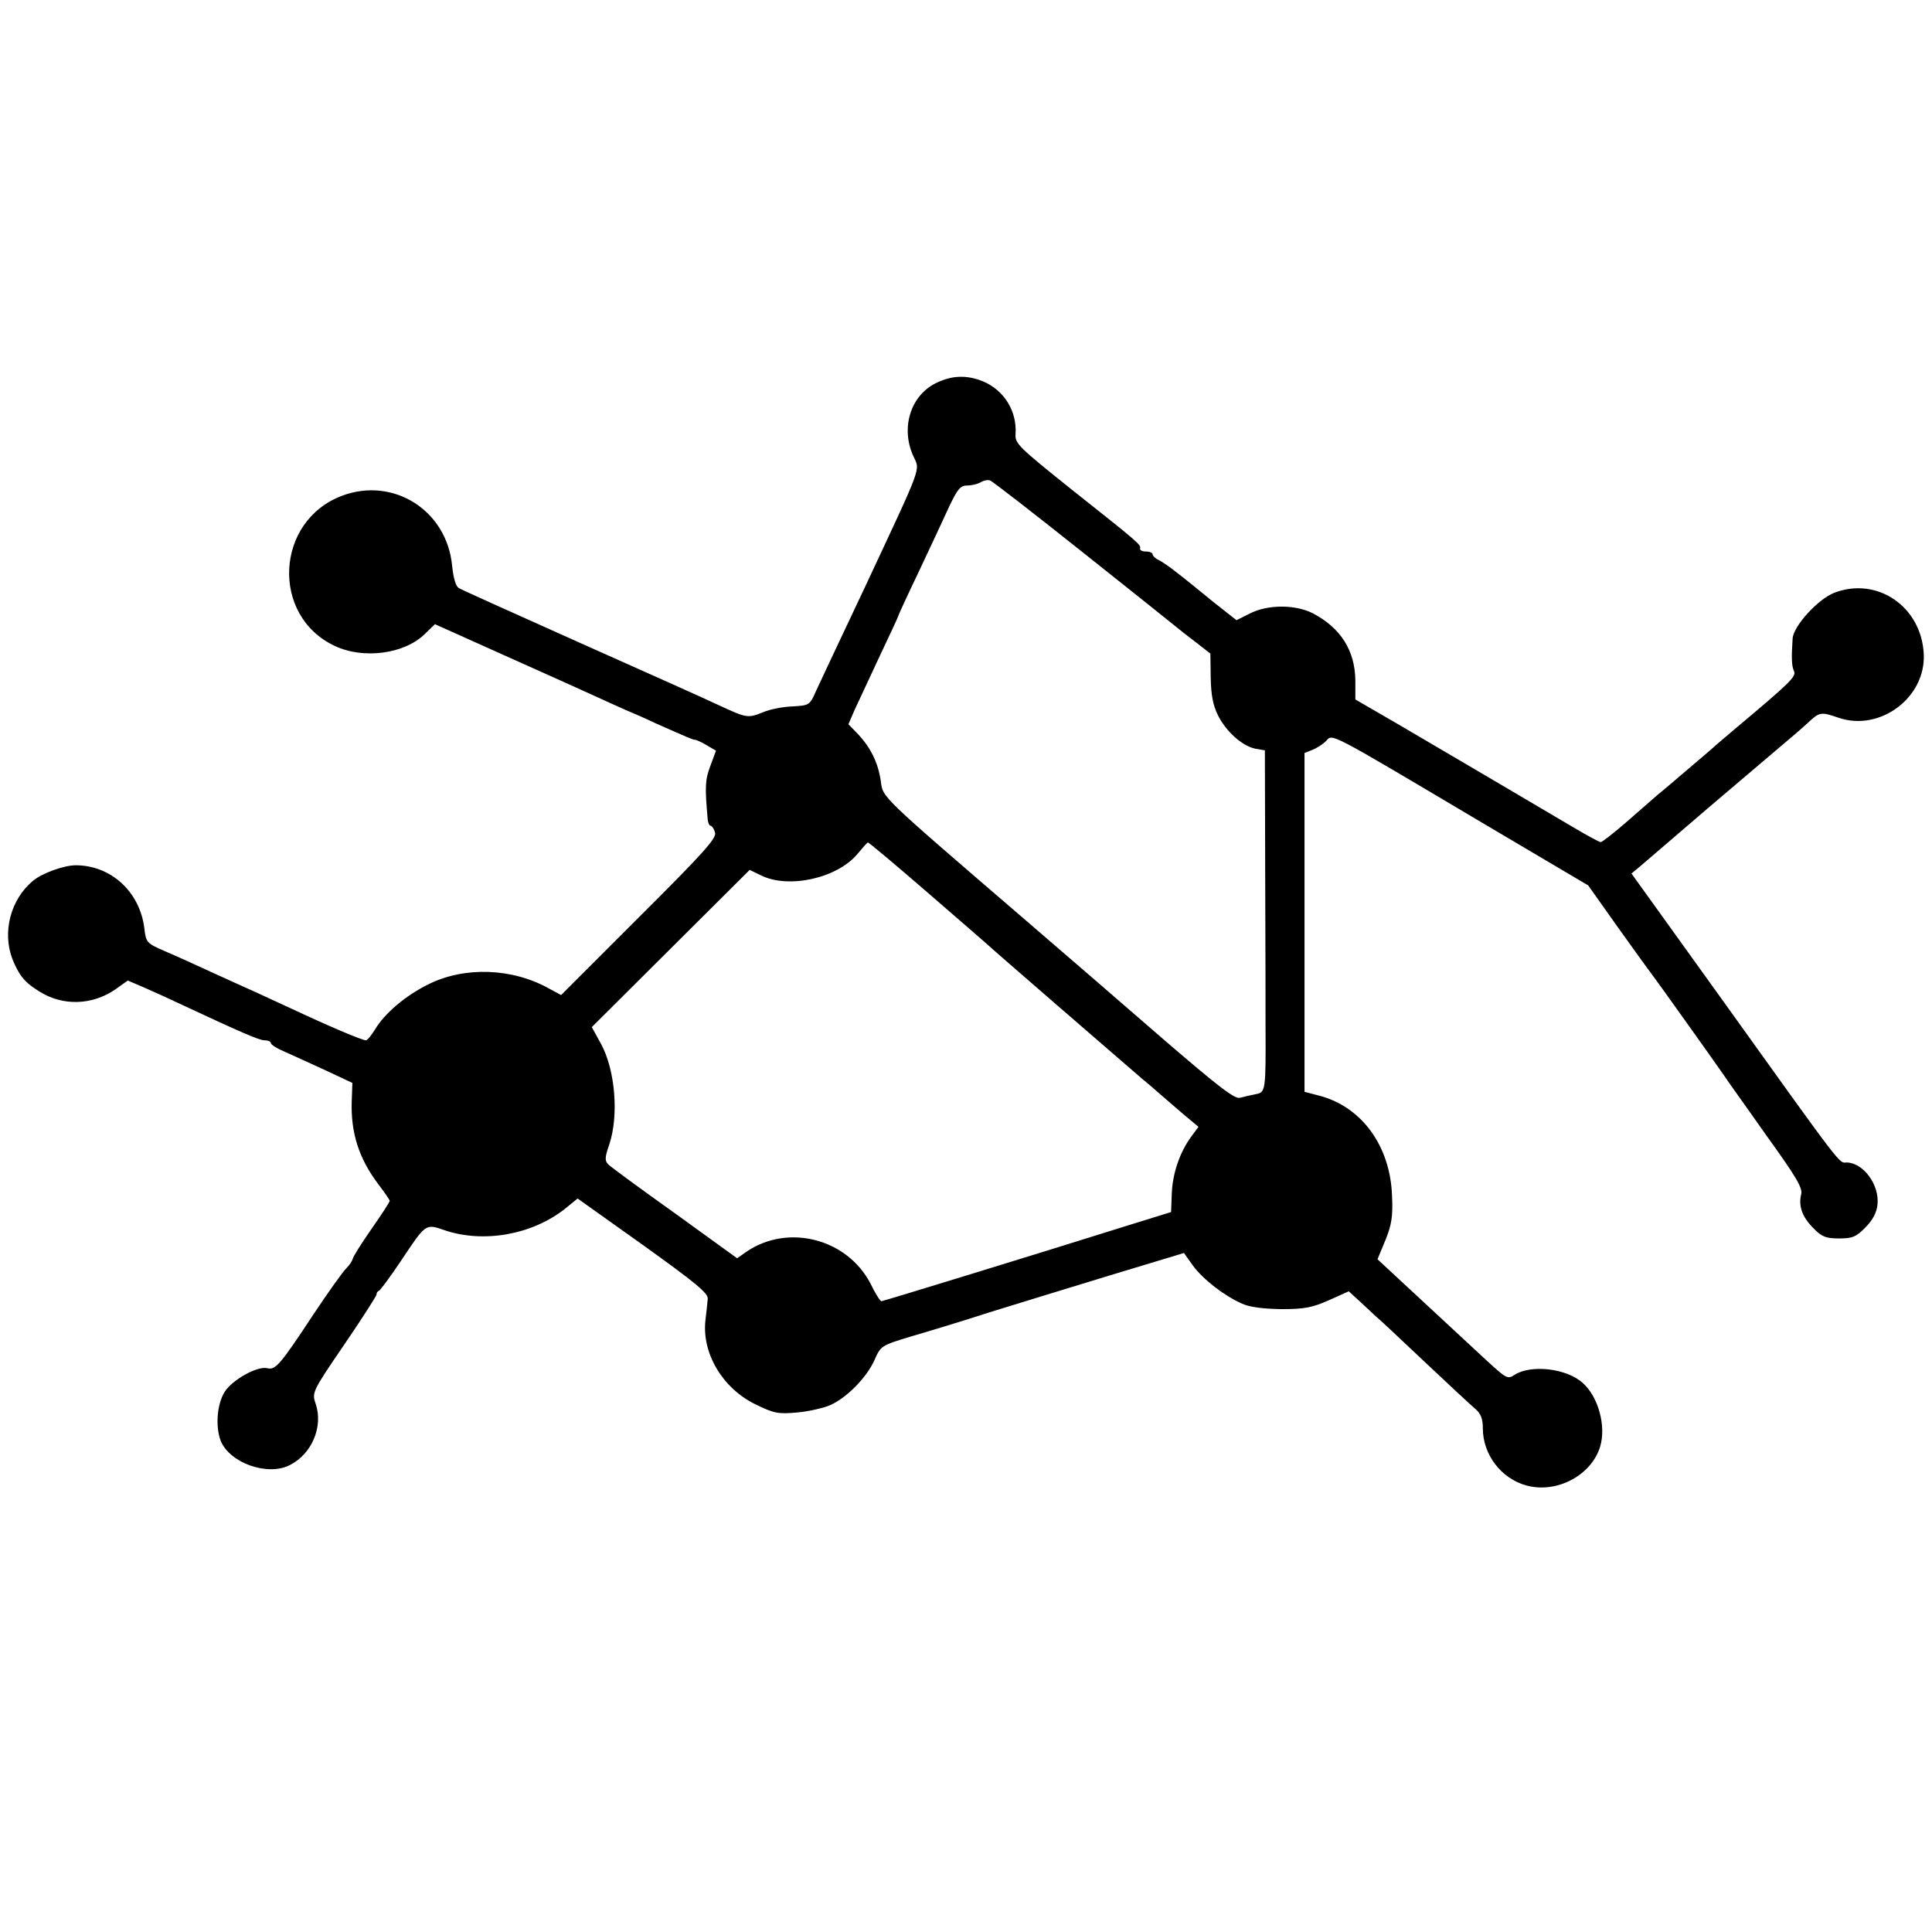
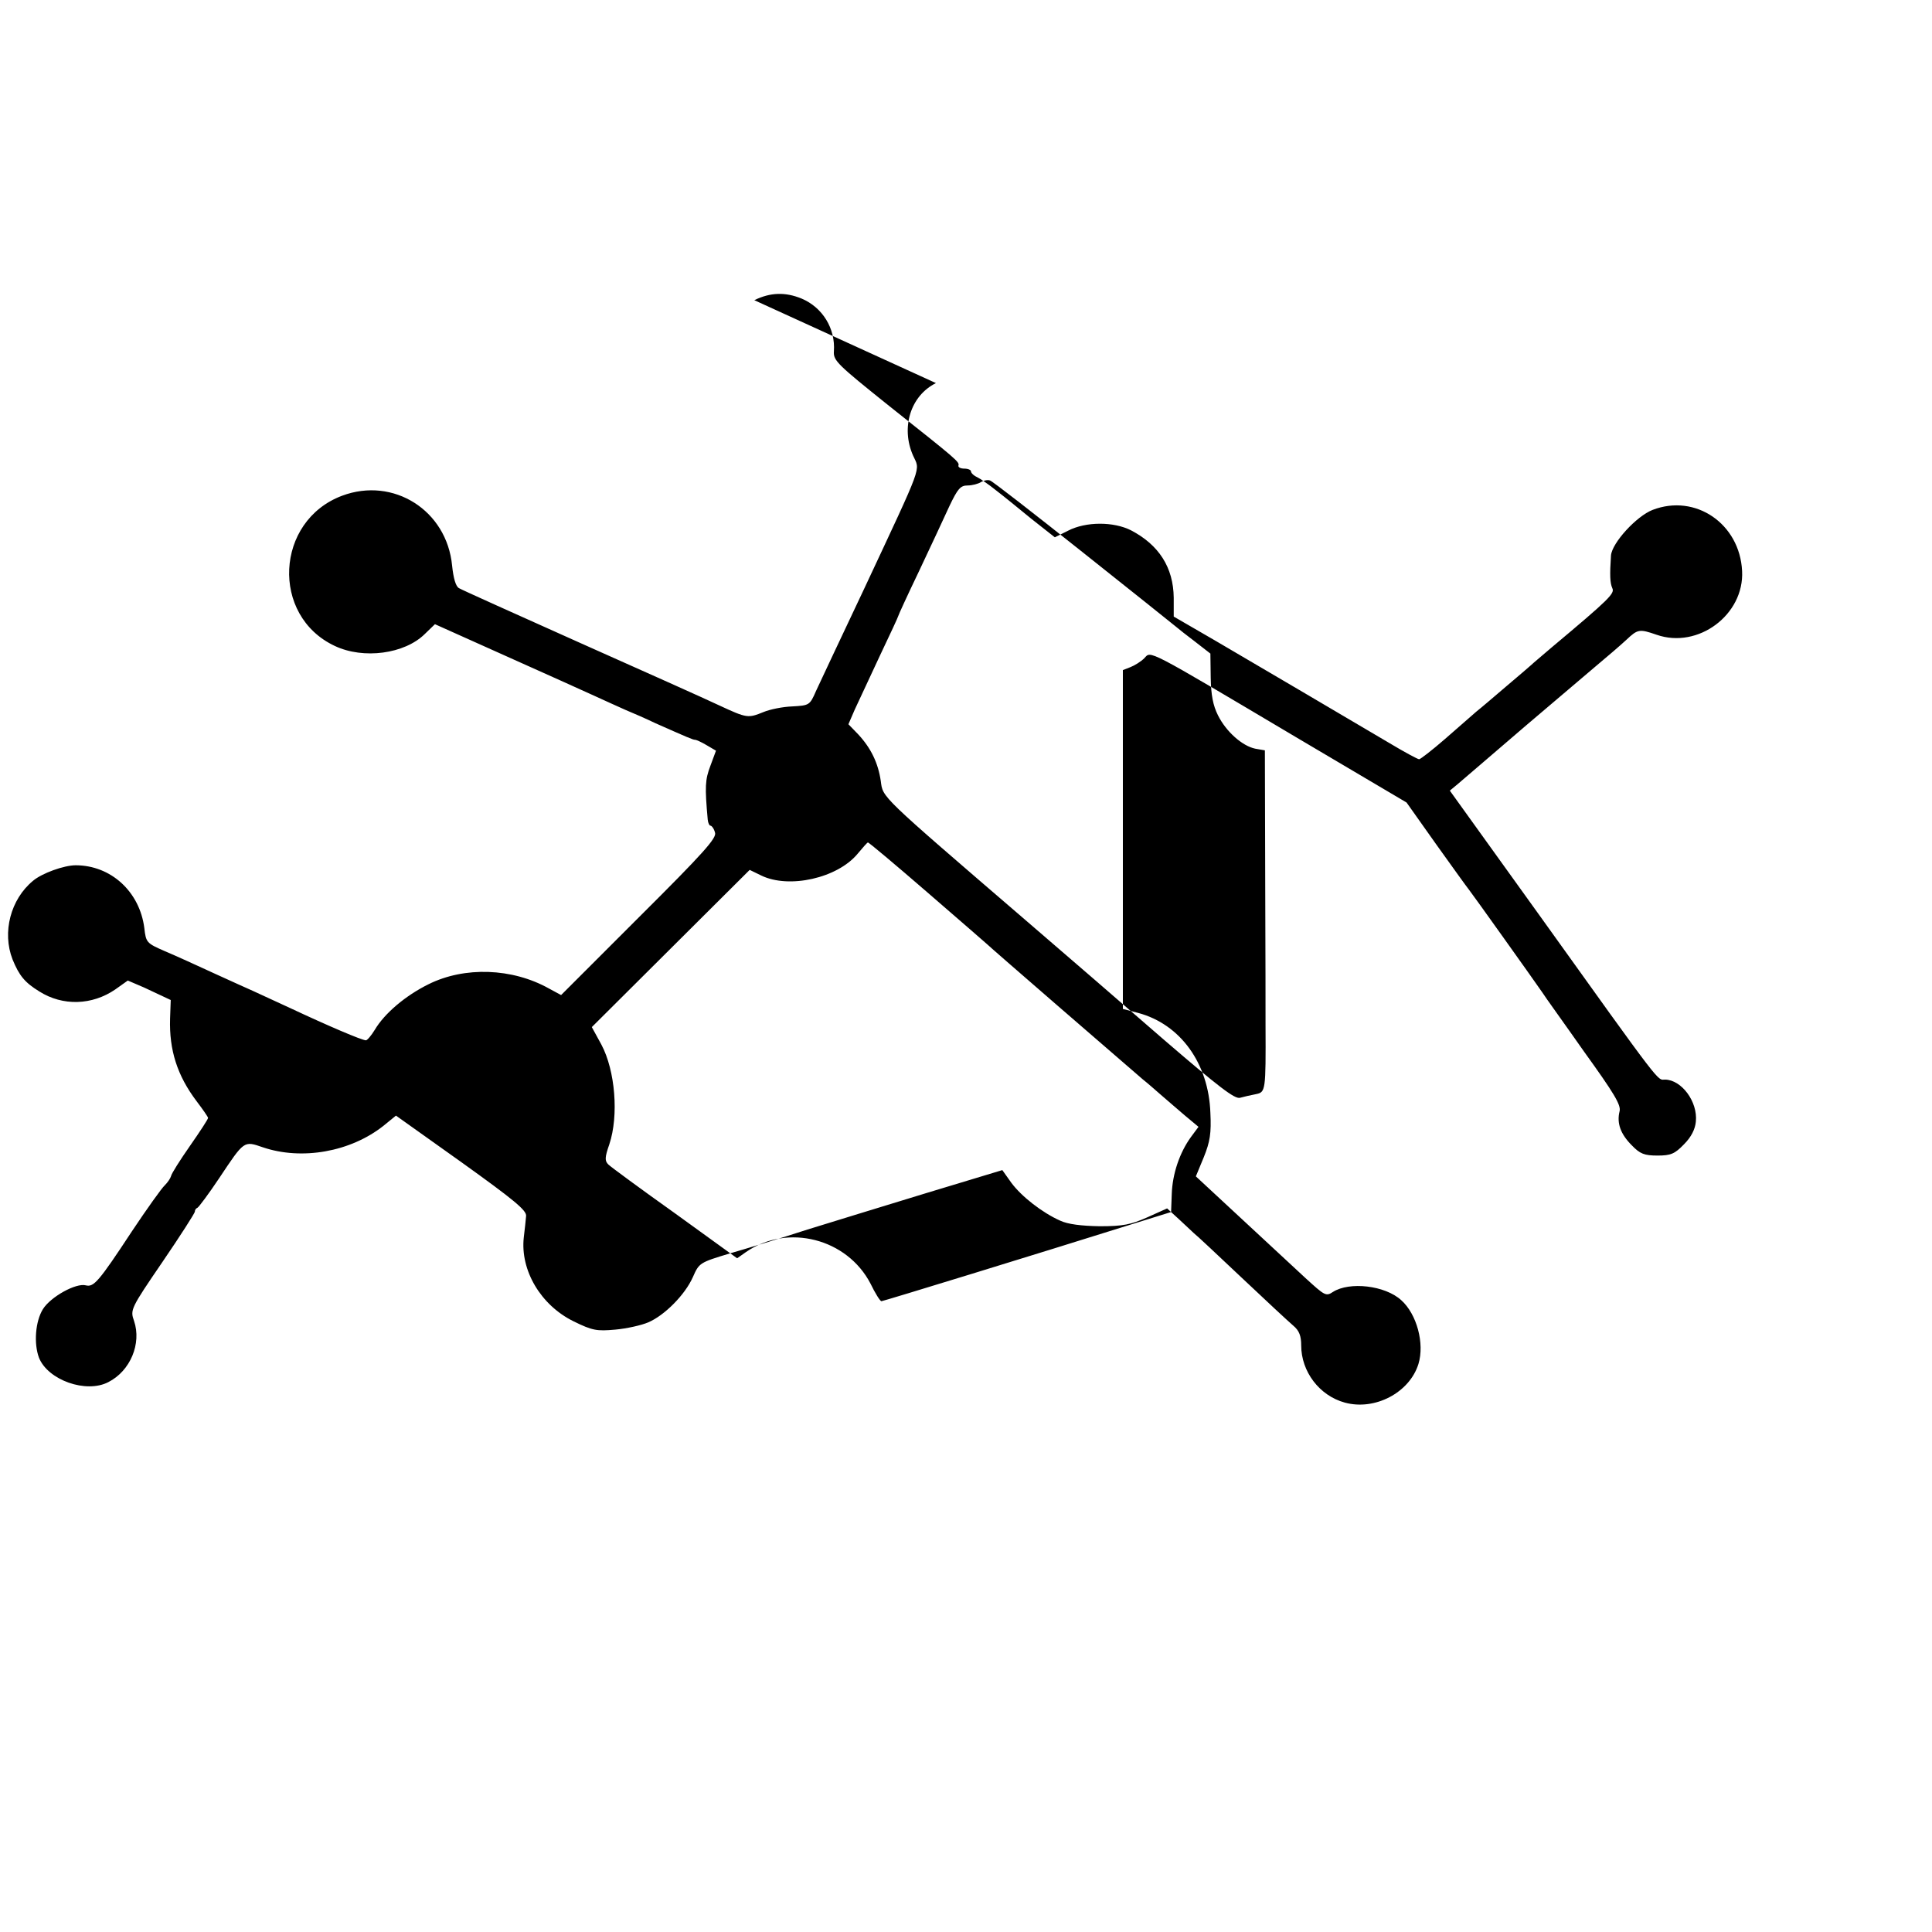
<svg xmlns="http://www.w3.org/2000/svg" version="1.0" width="585pt" height="585pt" viewBox="0 0 585 585" preserveAspectRatio="xMidYMid meet">
  <g transform="translate(0,585) scale(0.1,-0.1)" fill="#000000" stroke="none">
-     <path d="M2834 4690 c-77 -38 -107 -135 -69 -220 21 -47 33 -15 -148 -402 -69 -146 -135 -286 -146 -310 -19 -44 -21 -44 -72 -47 -29 -1 -68 -9 -87 -17 -47 -19 -50 -19 -134 20 -40 19 -230 104 -423 190 -192 86 -357 160 -365 165 -10 5 -17 30 -21 68 -16 168 -178 270 -333 212 -203 -76 -217 -364 -22 -455 87 -41 211 -24 272 36 l31 30 214 -96 c118 -53 239 -107 269 -121 30 -14 73 -33 95 -43 22 -9 63 -27 90 -40 95 -42 115 -51 120 -50 3 0 19 -7 34 -16 l29 -17 -17 -46 c-16 -42 -17 -63 -8 -163 1 -10 5 -18 8 -18 4 0 11 -9 14 -21 6 -16 -34 -61 -230 -256 l-236 -236 -37 20 c-111 62 -255 67 -364 13 -71 -35 -134 -89 -163 -138 -11 -18 -23 -32 -27 -32 -12 0 -115 44 -228 97 -52 24 -104 48 -115 53 -11 5 -63 28 -115 52 -52 24 -120 55 -151 68 -55 24 -57 26 -62 70 -14 110 -101 190 -208 190 -35 0 -102 -24 -129 -47 -68 -56 -94 -156 -62 -238 20 -49 37 -70 81 -97 71 -45 160 -42 230 6 l38 27 49 -21 c27 -12 72 -32 99 -45 197 -92 250 -115 266 -115 11 0 19 -4 19 -8 0 -5 19 -17 43 -27 23 -10 79 -36 123 -56 l81 -38 -2 -56 c-3 -96 22 -173 80 -250 19 -25 35 -48 35 -51 0 -4 -25 -42 -55 -85 -30 -43 -56 -84 -57 -91 -2 -7 -10 -19 -19 -28 -9 -8 -54 -71 -100 -140 -100 -152 -115 -169 -139 -163 -30 8 -107 -35 -130 -72 -23 -37 -28 -104 -12 -147 27 -68 143 -109 210 -74 67 34 101 117 78 185 -12 34 -11 37 86 179 54 79 98 148 98 152 0 5 3 10 8 12 4 2 34 42 66 90 76 114 74 113 132 93 118 -40 265 -14 365 65 l38 31 198 -141 c159 -114 198 -146 196 -163 -1 -12 -4 -41 -7 -65 -11 -99 51 -205 151 -254 57 -28 70 -30 126 -25 34 3 79 13 100 22 49 21 111 83 135 137 19 43 20 44 113 72 52 15 157 47 234 72 77 24 241 74 365 112 l225 68 27 -38 c31 -42 94 -91 148 -115 23 -11 64 -16 120 -17 71 0 94 5 144 27 l60 27 35 -32 c19 -18 40 -37 46 -43 7 -5 72 -66 145 -135 73 -69 143 -134 156 -145 18 -15 24 -31 24 -60 0 -79 55 -152 132 -173 91 -25 196 30 223 117 19 62 -5 151 -52 193 -49 45 -157 57 -207 25 -21 -14 -25 -11 -83 42 -56 52 -239 222 -304 282 l-28 26 24 58 c19 47 23 73 20 134 -5 150 -91 269 -219 303 l-46 12 0 513 0 513 23 9 c13 5 32 17 42 27 21 22 -1 34 459 -239 l335 -198 90 -127 c50 -70 94 -131 99 -137 9 -11 198 -276 222 -311 8 -13 66 -93 127 -180 90 -125 112 -161 107 -180 -9 -36 3 -69 37 -103 25 -26 38 -31 78 -31 40 0 52 5 80 34 22 22 34 46 36 69 6 60 -43 126 -93 127 -25 0 -2 -31 -386 505 l-266 370 23 19 c12 10 47 40 77 66 60 52 177 152 340 290 36 30 79 67 95 82 34 32 39 33 91 15 126 -44 266 61 259 193 -7 143 -141 235 -271 185 -49 -19 -123 -100 -126 -138 -4 -60 -3 -83 4 -99 8 -16 -9 -33 -182 -178 -29 -25 -58 -49 -64 -55 -6 -5 -40 -35 -76 -65 -35 -30 -76 -65 -90 -76 -14 -12 -56 -49 -95 -83 -38 -33 -74 -61 -78 -61 -4 0 -45 22 -90 49 -122 72 -385 227 -527 310 l-126 73 0 57 c-1 92 -45 160 -129 204 -53 27 -137 27 -191 -1 l-40 -20 -71 56 c-39 32 -87 71 -108 87 -21 17 -46 34 -56 39 -11 5 -19 13 -19 18 0 4 -9 8 -20 8 -11 0 -19 4 -18 9 4 11 -3 17 -210 181 -156 125 -169 137 -167 165 5 69 -34 133 -98 160 -49 20 -94 19 -143 -5z m444 -512 c147 -117 274 -218 282 -225 8 -7 35 -28 60 -47 l45 -35 1 -73 c1 -53 7 -84 22 -114 25 -50 74 -93 113 -101 l29 -5 1 -392 c1 -215 1 -413 1 -441 1 -199 0 -202 -29 -208 -16 -3 -37 -8 -48 -11 -16 -5 -66 34 -231 176 -116 101 -305 264 -420 363 -444 382 -430 369 -437 420 -8 55 -30 100 -68 141 l-30 31 19 44 c11 24 45 97 76 163 31 65 56 119 56 121 0 2 28 63 63 136 35 74 76 162 92 197 25 52 33 62 55 62 14 0 32 5 40 10 8 5 21 8 28 5 7 -2 133 -100 280 -217z m-470 -1030 c97 -84 179 -155 182 -158 4 -5 406 -353 470 -408 14 -11 39 -33 55 -47 17 -15 49 -42 72 -62 l42 -35 -23 -31 c-34 -47 -56 -111 -58 -173 l-2 -54 -116 -36 c-290 -91 -756 -234 -761 -234 -4 0 -19 24 -33 53 -71 137 -251 183 -377 96 l-27 -19 -188 136 c-104 74 -195 141 -202 148 -11 11 -11 21 3 61 29 87 18 223 -24 302 l-29 53 239 238 239 238 35 -17 c84 -41 231 -8 292 66 15 18 29 34 31 34 2 1 83 -67 180 -151z" />
+     <path d="M2834 4690 c-77 -38 -107 -135 -69 -220 21 -47 33 -15 -148 -402 -69 -146 -135 -286 -146 -310 -19 -44 -21 -44 -72 -47 -29 -1 -68 -9 -87 -17 -47 -19 -50 -19 -134 20 -40 19 -230 104 -423 190 -192 86 -357 160 -365 165 -10 5 -17 30 -21 68 -16 168 -178 270 -333 212 -203 -76 -217 -364 -22 -455 87 -41 211 -24 272 36 l31 30 214 -96 c118 -53 239 -107 269 -121 30 -14 73 -33 95 -43 22 -9 63 -27 90 -40 95 -42 115 -51 120 -50 3 0 19 -7 34 -16 l29 -17 -17 -46 c-16 -42 -17 -63 -8 -163 1 -10 5 -18 8 -18 4 0 11 -9 14 -21 6 -16 -34 -61 -230 -256 l-236 -236 -37 20 c-111 62 -255 67 -364 13 -71 -35 -134 -89 -163 -138 -11 -18 -23 -32 -27 -32 -12 0 -115 44 -228 97 -52 24 -104 48 -115 53 -11 5 -63 28 -115 52 -52 24 -120 55 -151 68 -55 24 -57 26 -62 70 -14 110 -101 190 -208 190 -35 0 -102 -24 -129 -47 -68 -56 -94 -156 -62 -238 20 -49 37 -70 81 -97 71 -45 160 -42 230 6 l38 27 49 -21 l81 -38 -2 -56 c-3 -96 22 -173 80 -250 19 -25 35 -48 35 -51 0 -4 -25 -42 -55 -85 -30 -43 -56 -84 -57 -91 -2 -7 -10 -19 -19 -28 -9 -8 -54 -71 -100 -140 -100 -152 -115 -169 -139 -163 -30 8 -107 -35 -130 -72 -23 -37 -28 -104 -12 -147 27 -68 143 -109 210 -74 67 34 101 117 78 185 -12 34 -11 37 86 179 54 79 98 148 98 152 0 5 3 10 8 12 4 2 34 42 66 90 76 114 74 113 132 93 118 -40 265 -14 365 65 l38 31 198 -141 c159 -114 198 -146 196 -163 -1 -12 -4 -41 -7 -65 -11 -99 51 -205 151 -254 57 -28 70 -30 126 -25 34 3 79 13 100 22 49 21 111 83 135 137 19 43 20 44 113 72 52 15 157 47 234 72 77 24 241 74 365 112 l225 68 27 -38 c31 -42 94 -91 148 -115 23 -11 64 -16 120 -17 71 0 94 5 144 27 l60 27 35 -32 c19 -18 40 -37 46 -43 7 -5 72 -66 145 -135 73 -69 143 -134 156 -145 18 -15 24 -31 24 -60 0 -79 55 -152 132 -173 91 -25 196 30 223 117 19 62 -5 151 -52 193 -49 45 -157 57 -207 25 -21 -14 -25 -11 -83 42 -56 52 -239 222 -304 282 l-28 26 24 58 c19 47 23 73 20 134 -5 150 -91 269 -219 303 l-46 12 0 513 0 513 23 9 c13 5 32 17 42 27 21 22 -1 34 459 -239 l335 -198 90 -127 c50 -70 94 -131 99 -137 9 -11 198 -276 222 -311 8 -13 66 -93 127 -180 90 -125 112 -161 107 -180 -9 -36 3 -69 37 -103 25 -26 38 -31 78 -31 40 0 52 5 80 34 22 22 34 46 36 69 6 60 -43 126 -93 127 -25 0 -2 -31 -386 505 l-266 370 23 19 c12 10 47 40 77 66 60 52 177 152 340 290 36 30 79 67 95 82 34 32 39 33 91 15 126 -44 266 61 259 193 -7 143 -141 235 -271 185 -49 -19 -123 -100 -126 -138 -4 -60 -3 -83 4 -99 8 -16 -9 -33 -182 -178 -29 -25 -58 -49 -64 -55 -6 -5 -40 -35 -76 -65 -35 -30 -76 -65 -90 -76 -14 -12 -56 -49 -95 -83 -38 -33 -74 -61 -78 -61 -4 0 -45 22 -90 49 -122 72 -385 227 -527 310 l-126 73 0 57 c-1 92 -45 160 -129 204 -53 27 -137 27 -191 -1 l-40 -20 -71 56 c-39 32 -87 71 -108 87 -21 17 -46 34 -56 39 -11 5 -19 13 -19 18 0 4 -9 8 -20 8 -11 0 -19 4 -18 9 4 11 -3 17 -210 181 -156 125 -169 137 -167 165 5 69 -34 133 -98 160 -49 20 -94 19 -143 -5z m444 -512 c147 -117 274 -218 282 -225 8 -7 35 -28 60 -47 l45 -35 1 -73 c1 -53 7 -84 22 -114 25 -50 74 -93 113 -101 l29 -5 1 -392 c1 -215 1 -413 1 -441 1 -199 0 -202 -29 -208 -16 -3 -37 -8 -48 -11 -16 -5 -66 34 -231 176 -116 101 -305 264 -420 363 -444 382 -430 369 -437 420 -8 55 -30 100 -68 141 l-30 31 19 44 c11 24 45 97 76 163 31 65 56 119 56 121 0 2 28 63 63 136 35 74 76 162 92 197 25 52 33 62 55 62 14 0 32 5 40 10 8 5 21 8 28 5 7 -2 133 -100 280 -217z m-470 -1030 c97 -84 179 -155 182 -158 4 -5 406 -353 470 -408 14 -11 39 -33 55 -47 17 -15 49 -42 72 -62 l42 -35 -23 -31 c-34 -47 -56 -111 -58 -173 l-2 -54 -116 -36 c-290 -91 -756 -234 -761 -234 -4 0 -19 24 -33 53 -71 137 -251 183 -377 96 l-27 -19 -188 136 c-104 74 -195 141 -202 148 -11 11 -11 21 3 61 29 87 18 223 -24 302 l-29 53 239 238 239 238 35 -17 c84 -41 231 -8 292 66 15 18 29 34 31 34 2 1 83 -67 180 -151z" />
  </g>
</svg>